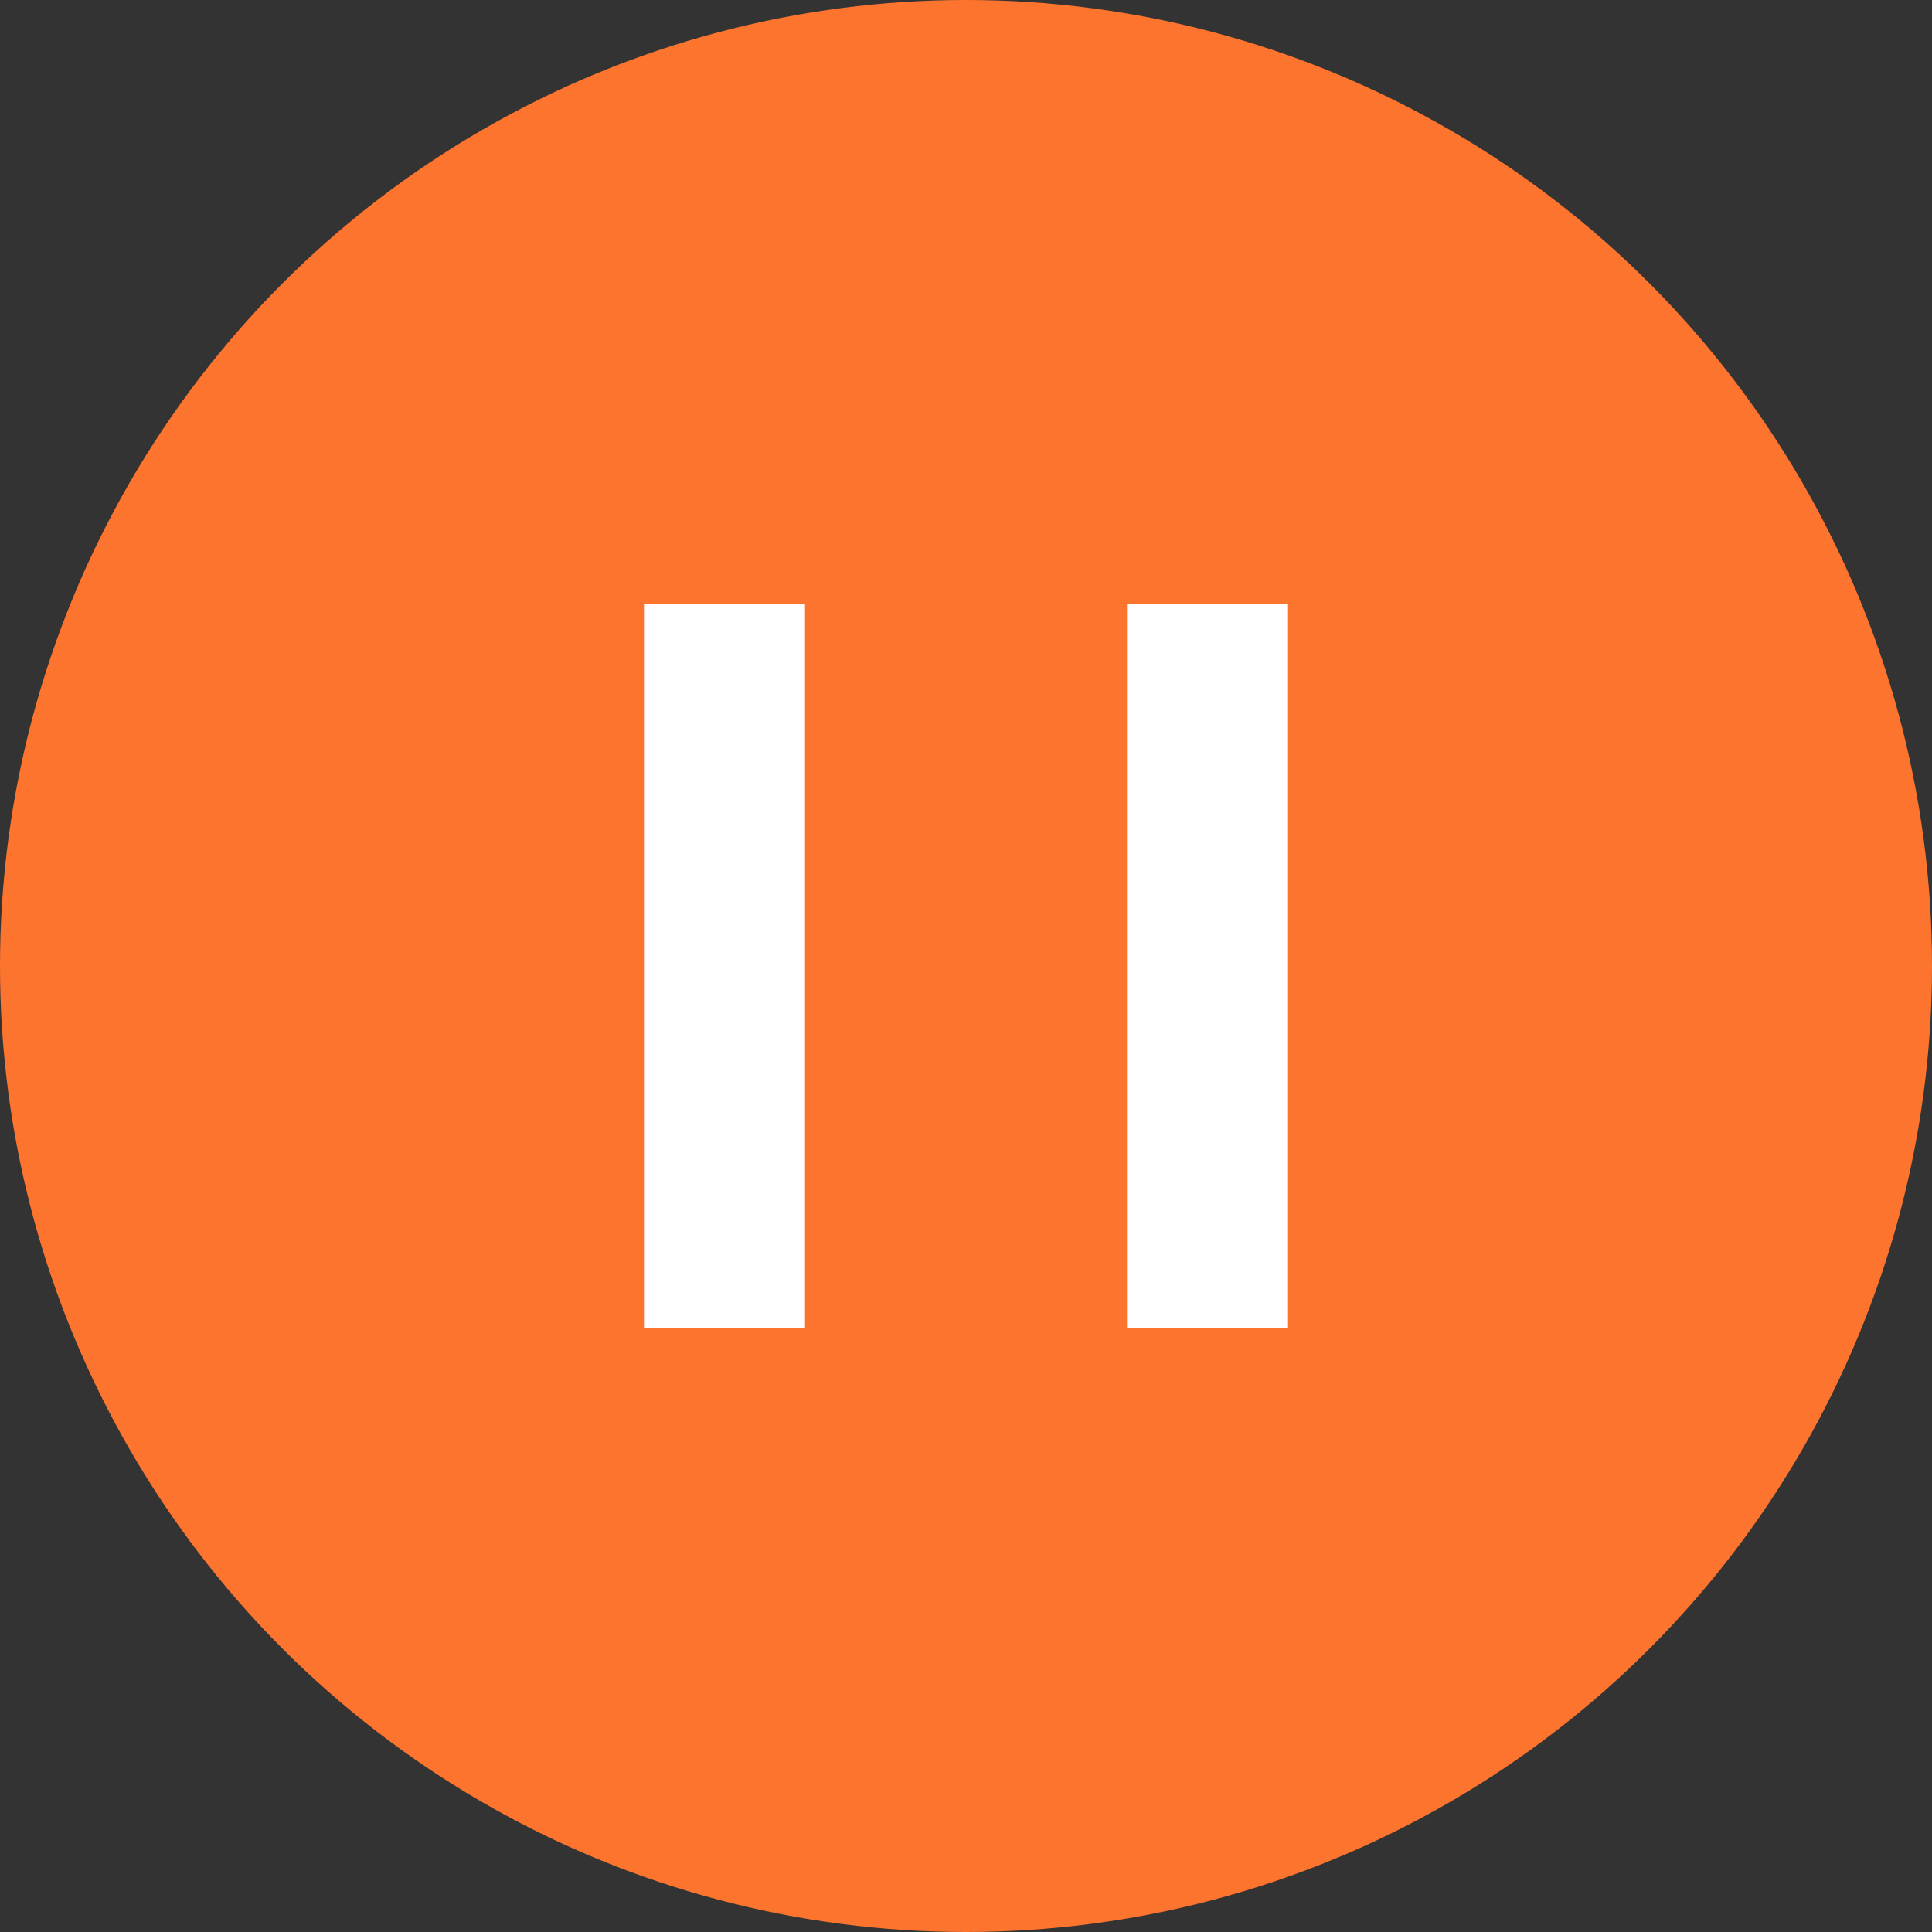
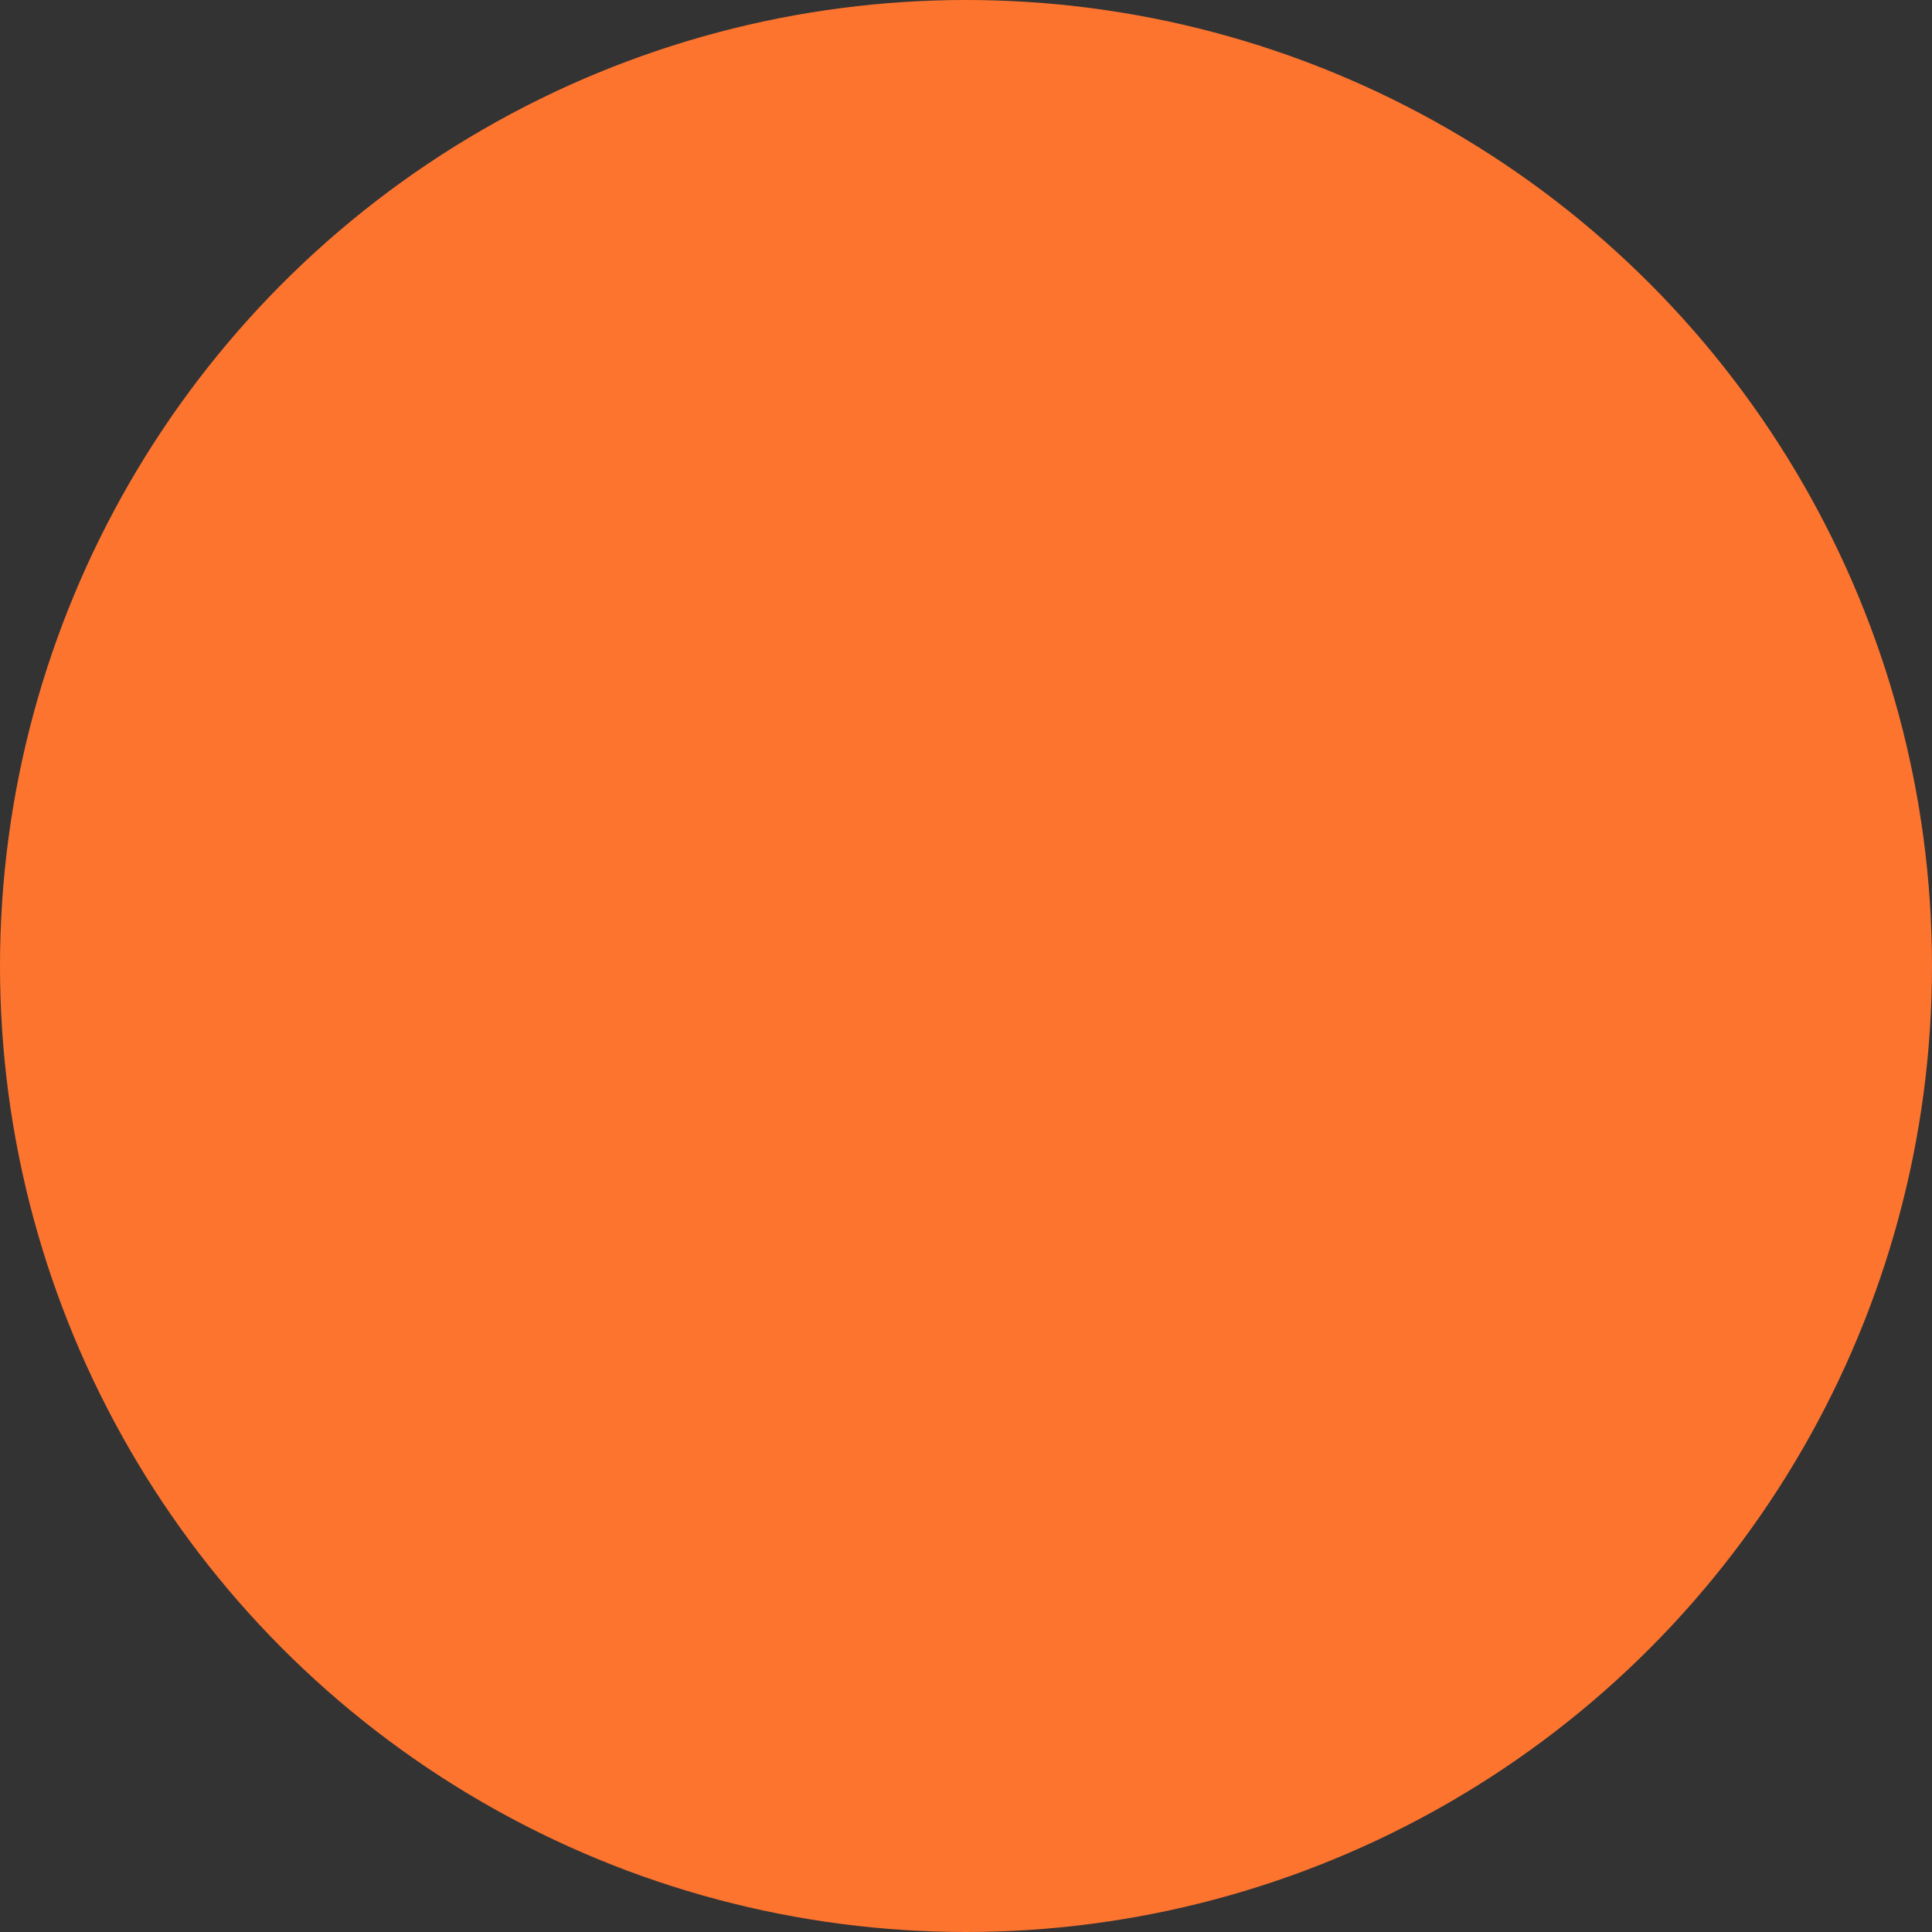
<svg xmlns="http://www.w3.org/2000/svg" width="64px" height="64px" viewBox="0 0 64 64" version="1.1">
  <rect x="0" y="0" width="64" height="64" fill="#333333" stroke="none" />
  <title>音乐详情_暂停</title>
  <g id="页面-1" stroke="none" stroke-width="1" fill="none" fill-rule="evenodd">
    <g id="音乐-音乐详情-试听" transform="translate(-570, -282)">
      <g id="音乐详情_暂停" transform="translate(570, 282)">
        <circle id="椭圆形" fill="#fd742f" cx="32" cy="32" r="32" />
-         <path d="M21.333,20 L26.667,20 L26.667,44 L21.333,44 L21.333,20 Z M37.333,20 L42.667,20 L42.667,44 L37.333,44 L37.333,20 Z" id="形状结合" fill="#FFFFFF" />
      </g>
    </g>
  </g>
</svg>